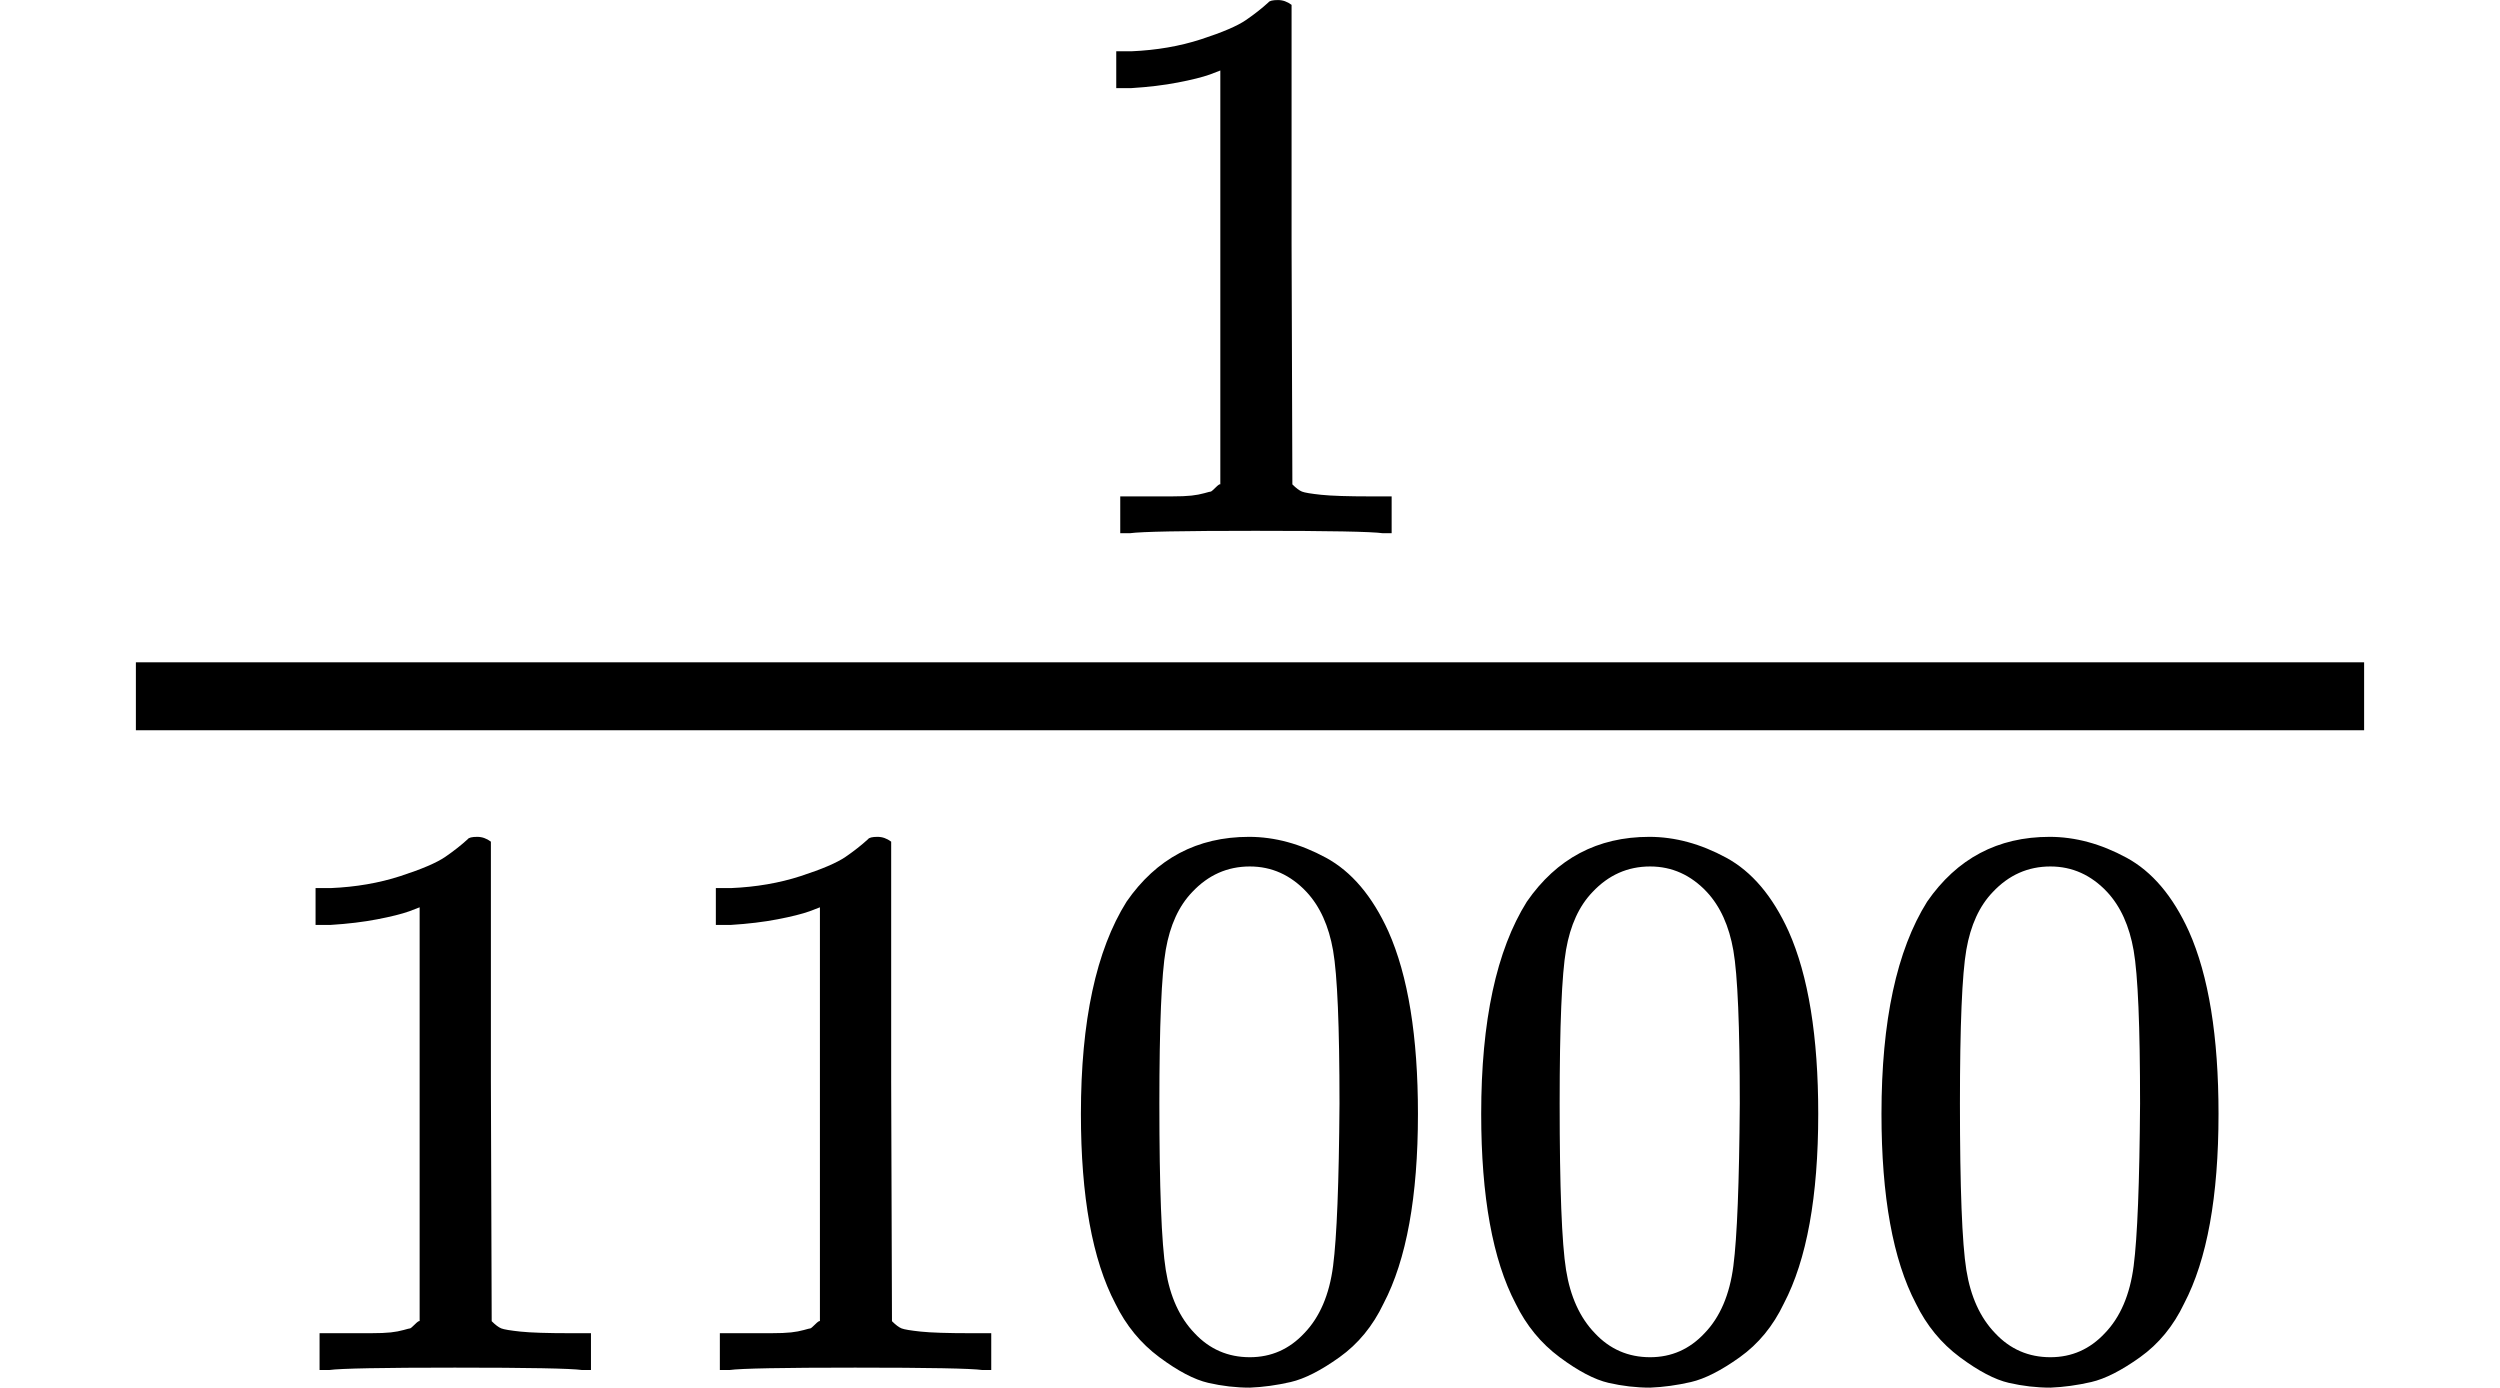
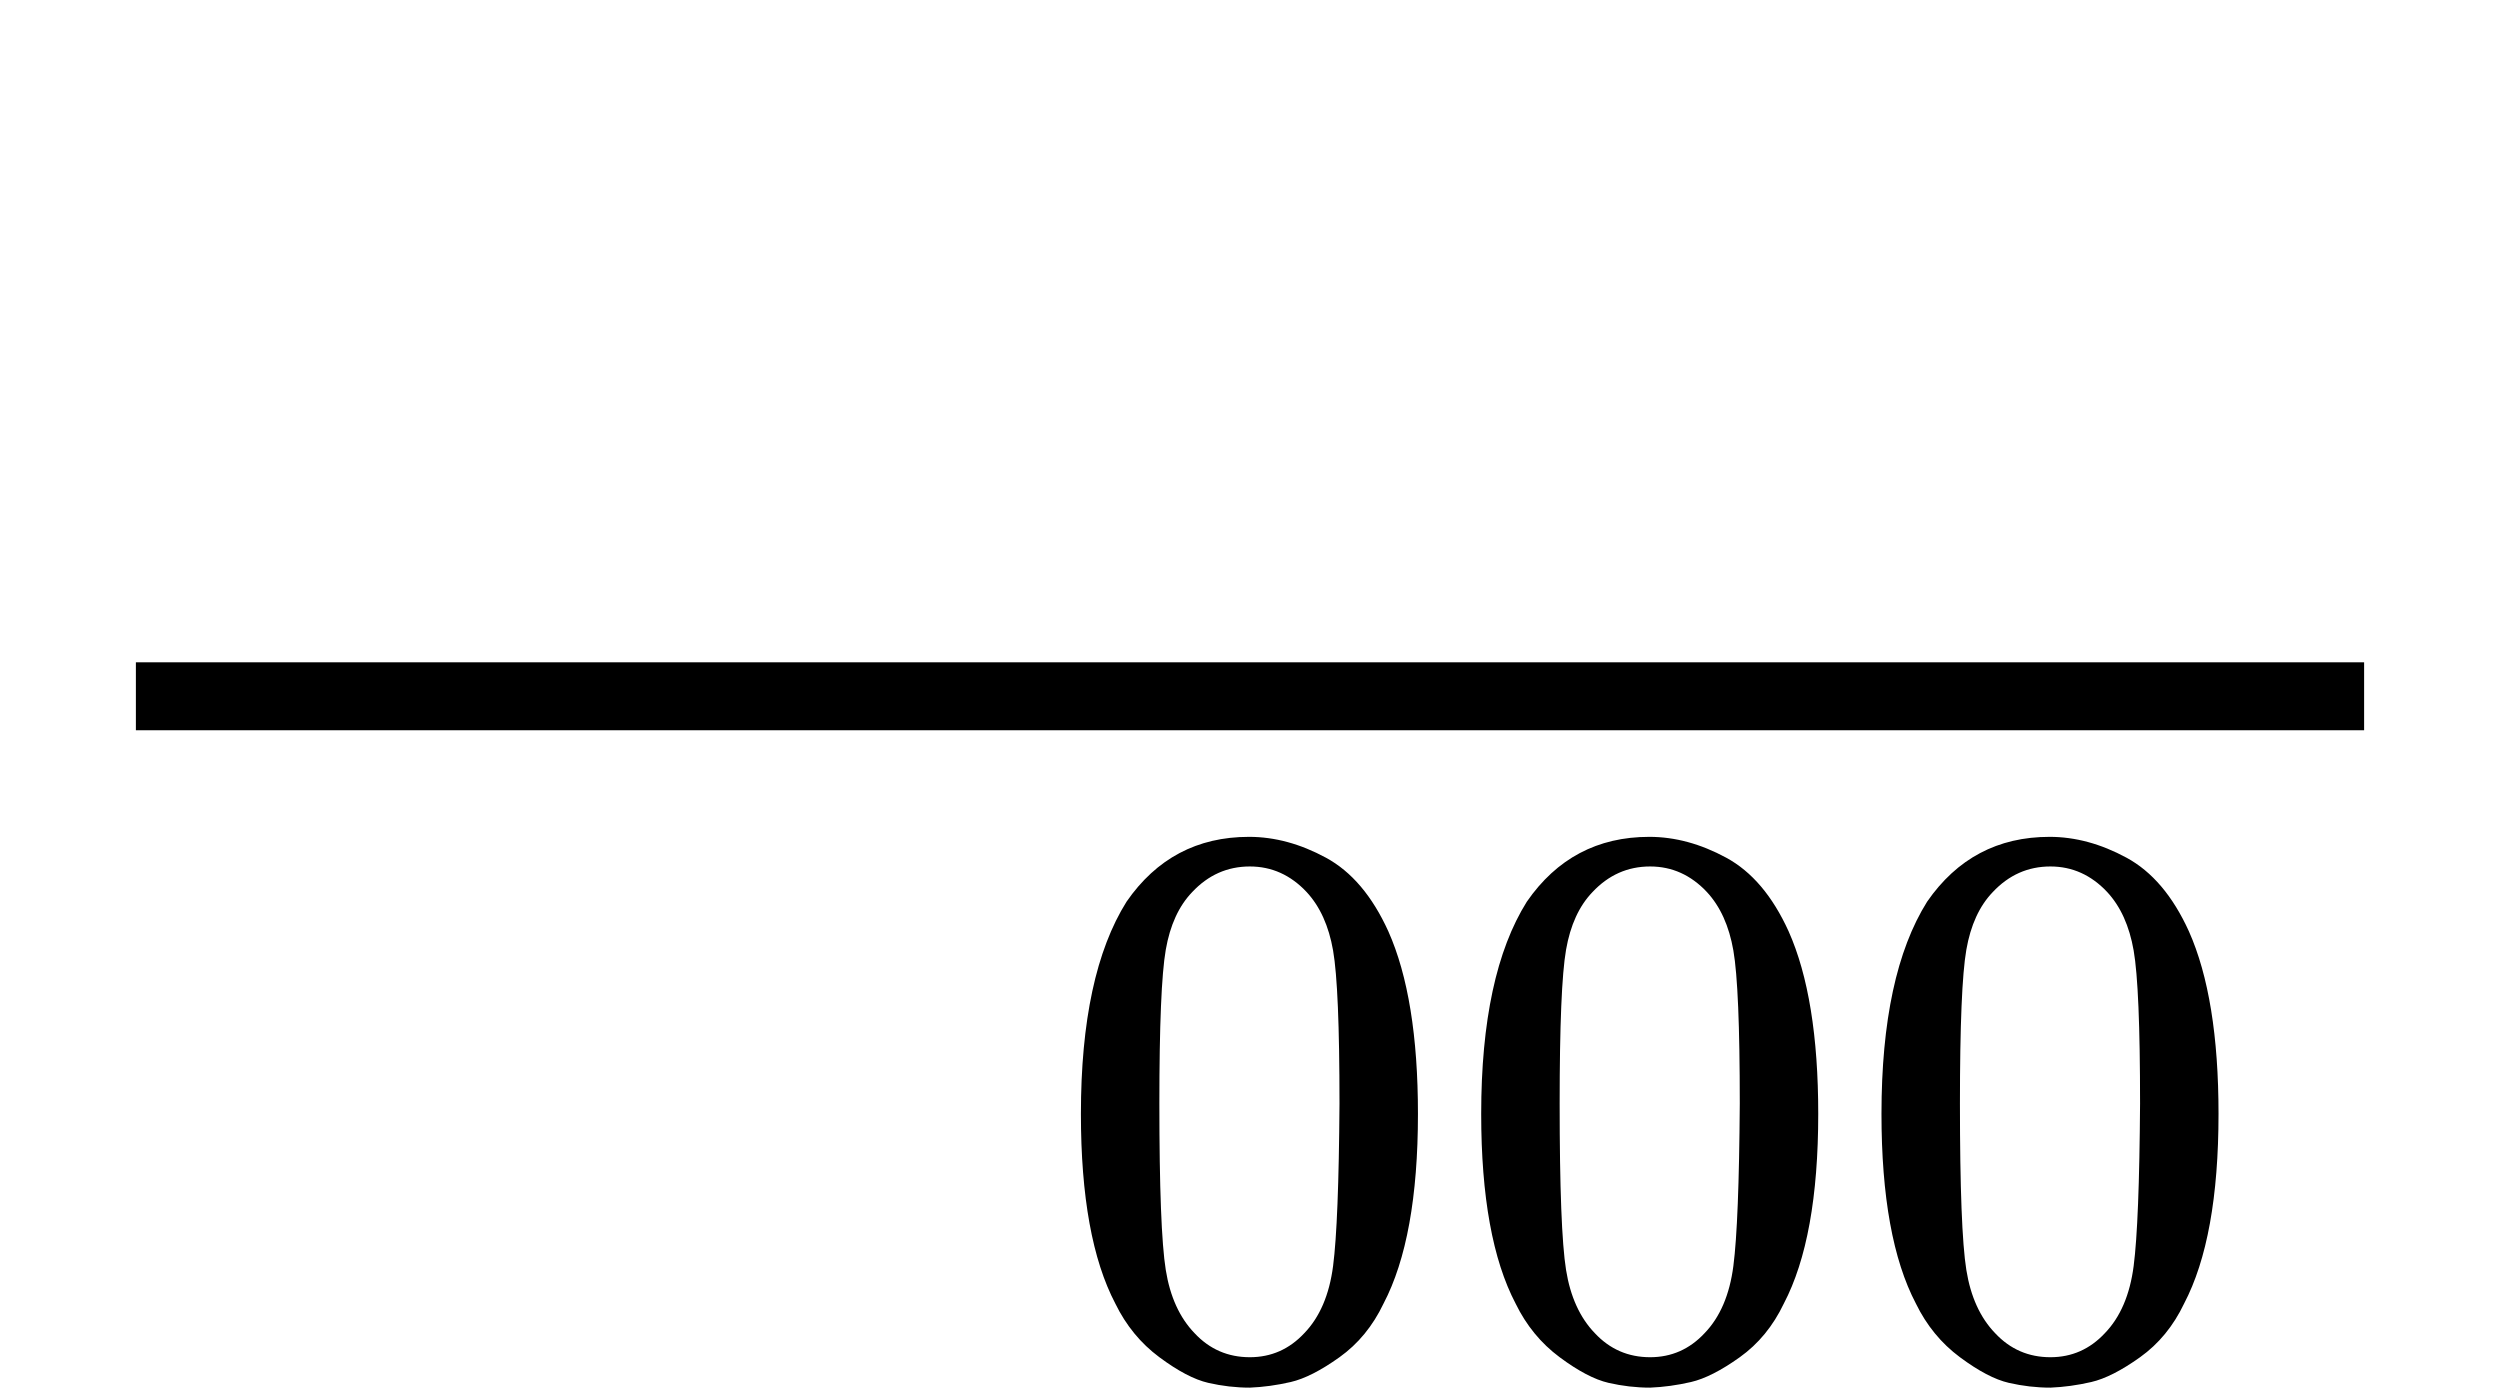
<svg xmlns="http://www.w3.org/2000/svg" xmlns:xlink="http://www.w3.org/1999/xlink" version="1.1" style="vertical-align: -0.816ex;" width="2207.8px" height="1225.5px" viewBox="0 -864.9 2207.8 1225.5">
  <defs>
-     <path id="MJX-1340-TEX-N-31" d="M213 578L200 573Q186 568 160 563T102 556H83V602H102Q149 604 189 617T245 641T273 663Q275 666 285 666Q294 666 302 660V361L303 61Q310 54 315 52T339 48T401 46H427V0H416Q395 3 257 3Q121 3 100 0H88V46H114Q136 46 152 46T177 47T193 50T201 52T207 57T213 61V578Z" />
    <path id="MJX-1340-TEX-N-30" d="M96 585Q152 666 249 666Q297 666 345 640T423 548Q460 465 460 320Q460 165 417 83Q397 41 362 16T301 -15T250 -22Q224 -22 198 -16T137 16T82 83Q39 165 39 320Q39 494 96 585ZM321 597Q291 629 250 629Q208 629 178 597Q153 571 145 525T137 333Q137 175 145 125T181 46Q209 16 250 16Q290 16 318 46Q347 76 354 130T362 333Q362 478 354 524T321 597Z" />
  </defs>
  <g stroke="currentColor" fill="currentColor" stroke-width="0" transform="scale(1,-1)">
    <g>
      <g>
        <g>
          <g transform="translate(927.1,394) scale(0.707)">
            <use xlink:href="#MJX-1340-TEX-N-31" />
          </g>
          <g transform="translate(220,-345) scale(0.707)">
            <use xlink:href="#MJX-1340-TEX-N-31" />
            <use xlink:href="#MJX-1340-TEX-N-31" transform="translate(500,0)" />
            <use xlink:href="#MJX-1340-TEX-N-30" transform="translate(1000,0)" />
            <use xlink:href="#MJX-1340-TEX-N-30" transform="translate(1500,0)" />
            <use xlink:href="#MJX-1340-TEX-N-30" transform="translate(2000,0)" />
          </g>
          <rect width="1967.8" height="60" x="120" y="220" />
        </g>
      </g>
    </g>
  </g>
</svg>